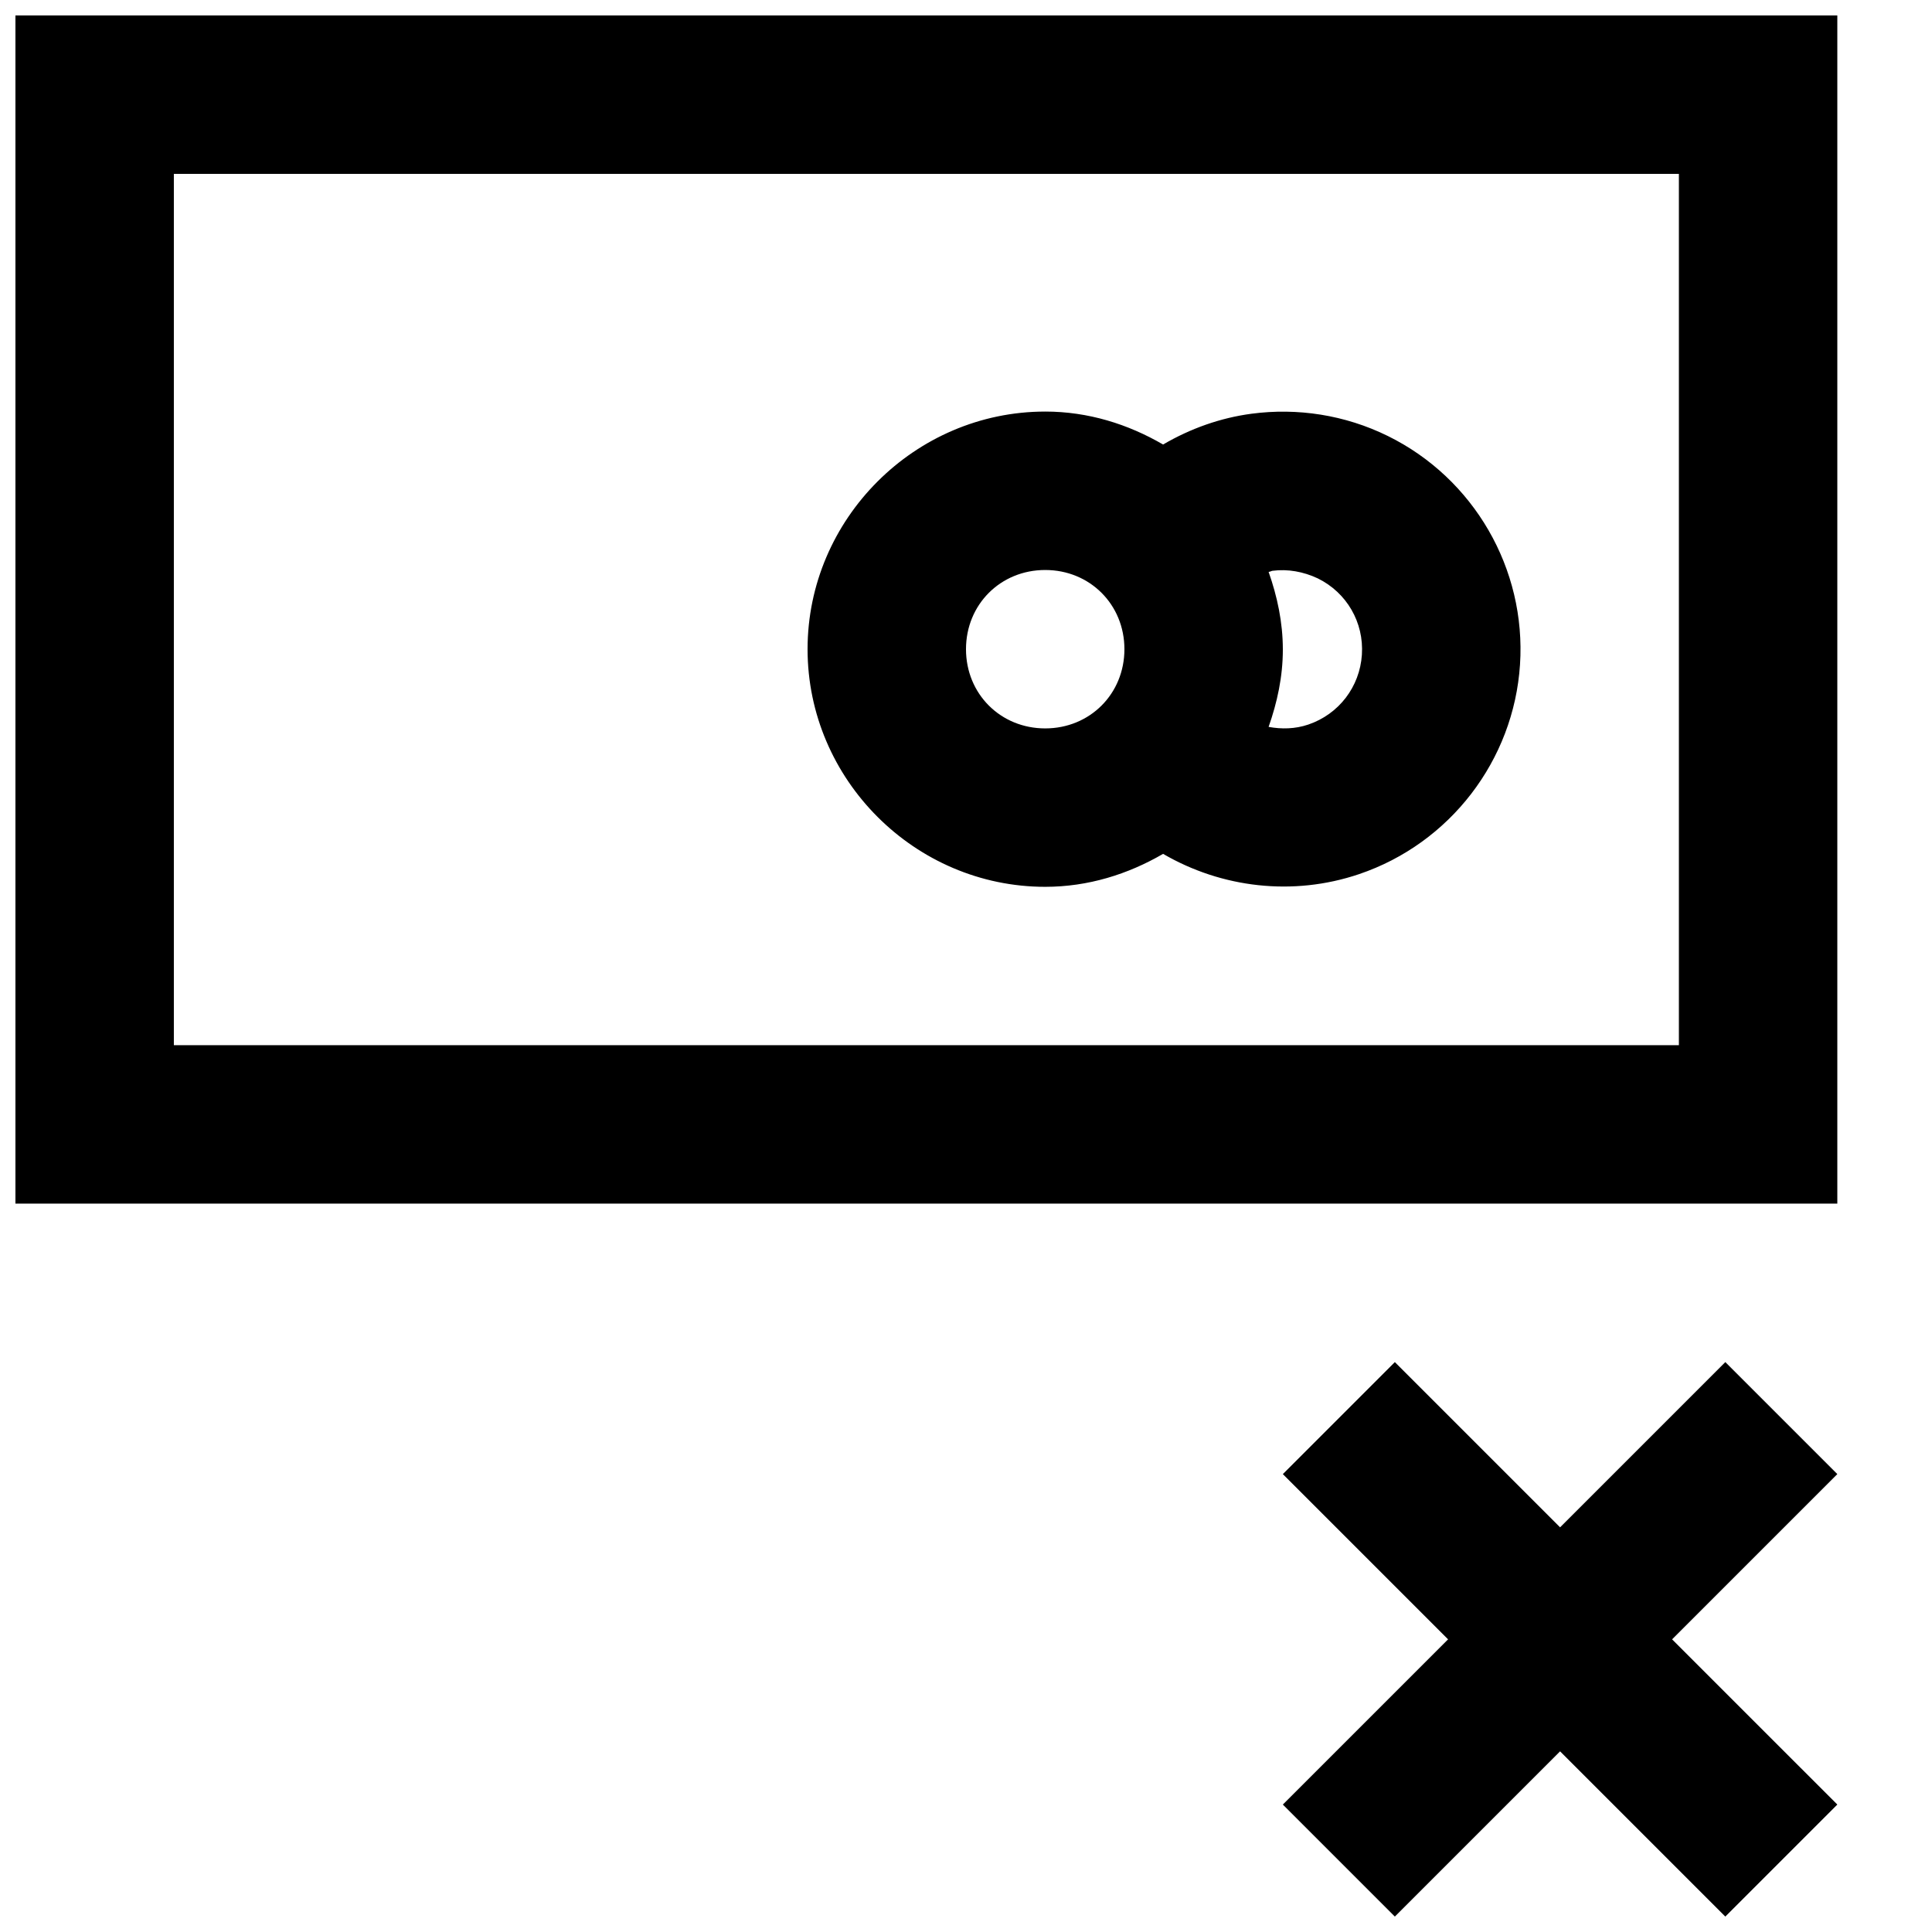
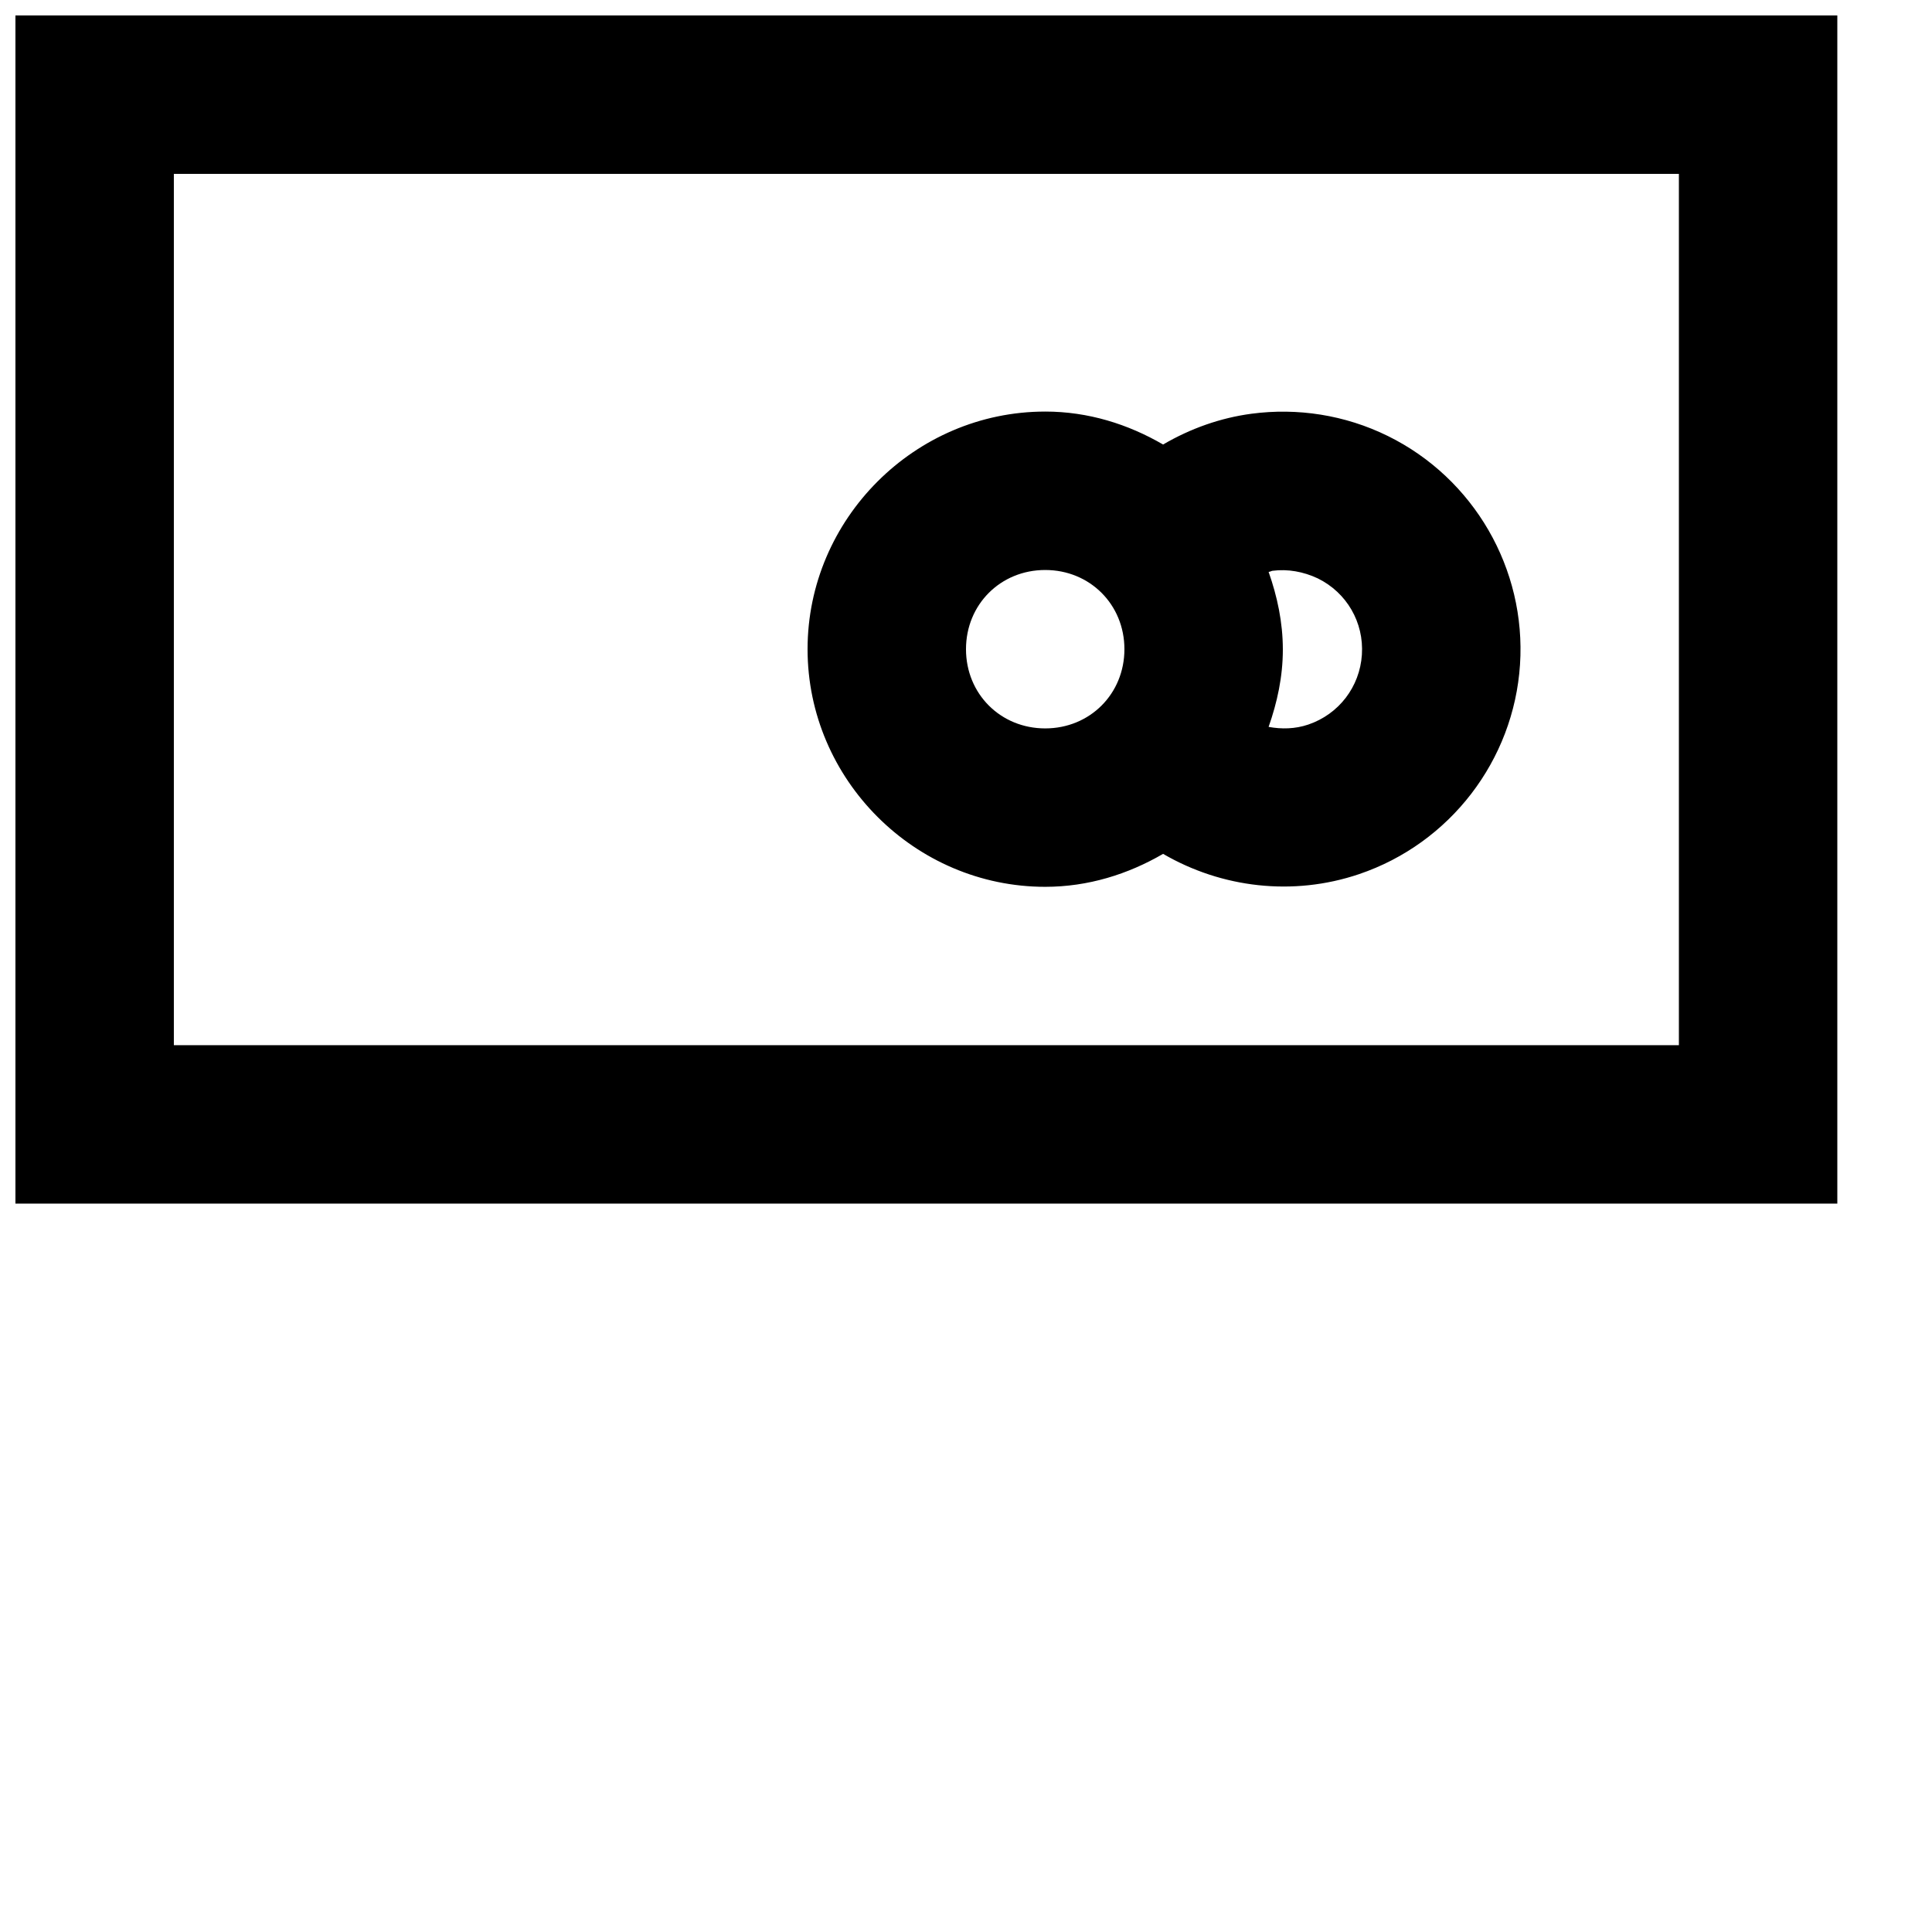
<svg xmlns="http://www.w3.org/2000/svg" width="800px" height="800px" version="1.1" viewBox="144 144 512 512">
  <defs>
    <clipPath id="b">
      <path d="m148.09 148.09h482.91v314.91h-482.91z" />
    </clipPath>
    <clipPath id="a">
-       <path d="m483 504h148v147.9h-148z" />
-     </clipPath>
+       </clipPath>
  </defs>
  <g clip-path="url(#b)">
    <path d="m148.09 148.1v314.87h482.82v-314.87zm41.984 41.98h398.85v230.91h-398.85z" />
  </g>
  <path d="m420.99 253.07c-34.531 0-62.977 28.445-62.977 62.973 0 34.531 28.445 62.973 62.977 62.973 11.395 0 21.977-3.344 31.242-8.734 15.48 9.016 34.418 11.309 51.945 5.371 24.078-8.156 40.977-30.141 42.641-55.512 1.664-25.367-12.207-49.363-35.016-60.594-11.402-5.617-24.008-7.508-36.121-5.906-8.234 1.09-16.164 3.902-23.453 8.16-9.27-5.394-19.844-8.734-31.242-8.734zm0 41.984c11.844 0 20.992 9.152 20.992 20.988 0 11.84-9.148 20.992-20.992 20.992s-20.992-9.152-20.992-20.992 9.148-20.988 20.992-20.988zm60.23 0.211c4.019-0.523 8.176 0.211 12.012 2.016 7.676 3.777 12.246 11.672 11.684 20.211-0.559 8.535-6.125 15.785-14.227 18.531-3.484 1.176-7.066 1.238-10.496 0.609 2.277-6.477 3.773-13.289 3.773-20.5 0-7.223-1.488-14.094-3.773-20.578 0.348 0 0.676-0.23 1.023-0.293z" />
  <g clip-path="url(#a)">
-     <path d="m513.65 504.97-29.684 29.684 43.789 43.789-43.789 43.785 29.684 29.684 43.789-43.789 43.789 43.789 29.684-29.684-43.789-43.785 43.789-43.789-29.684-29.684-43.789 43.789z" fill-rule="evenodd" />
-   </g>
+     </g>
</svg>